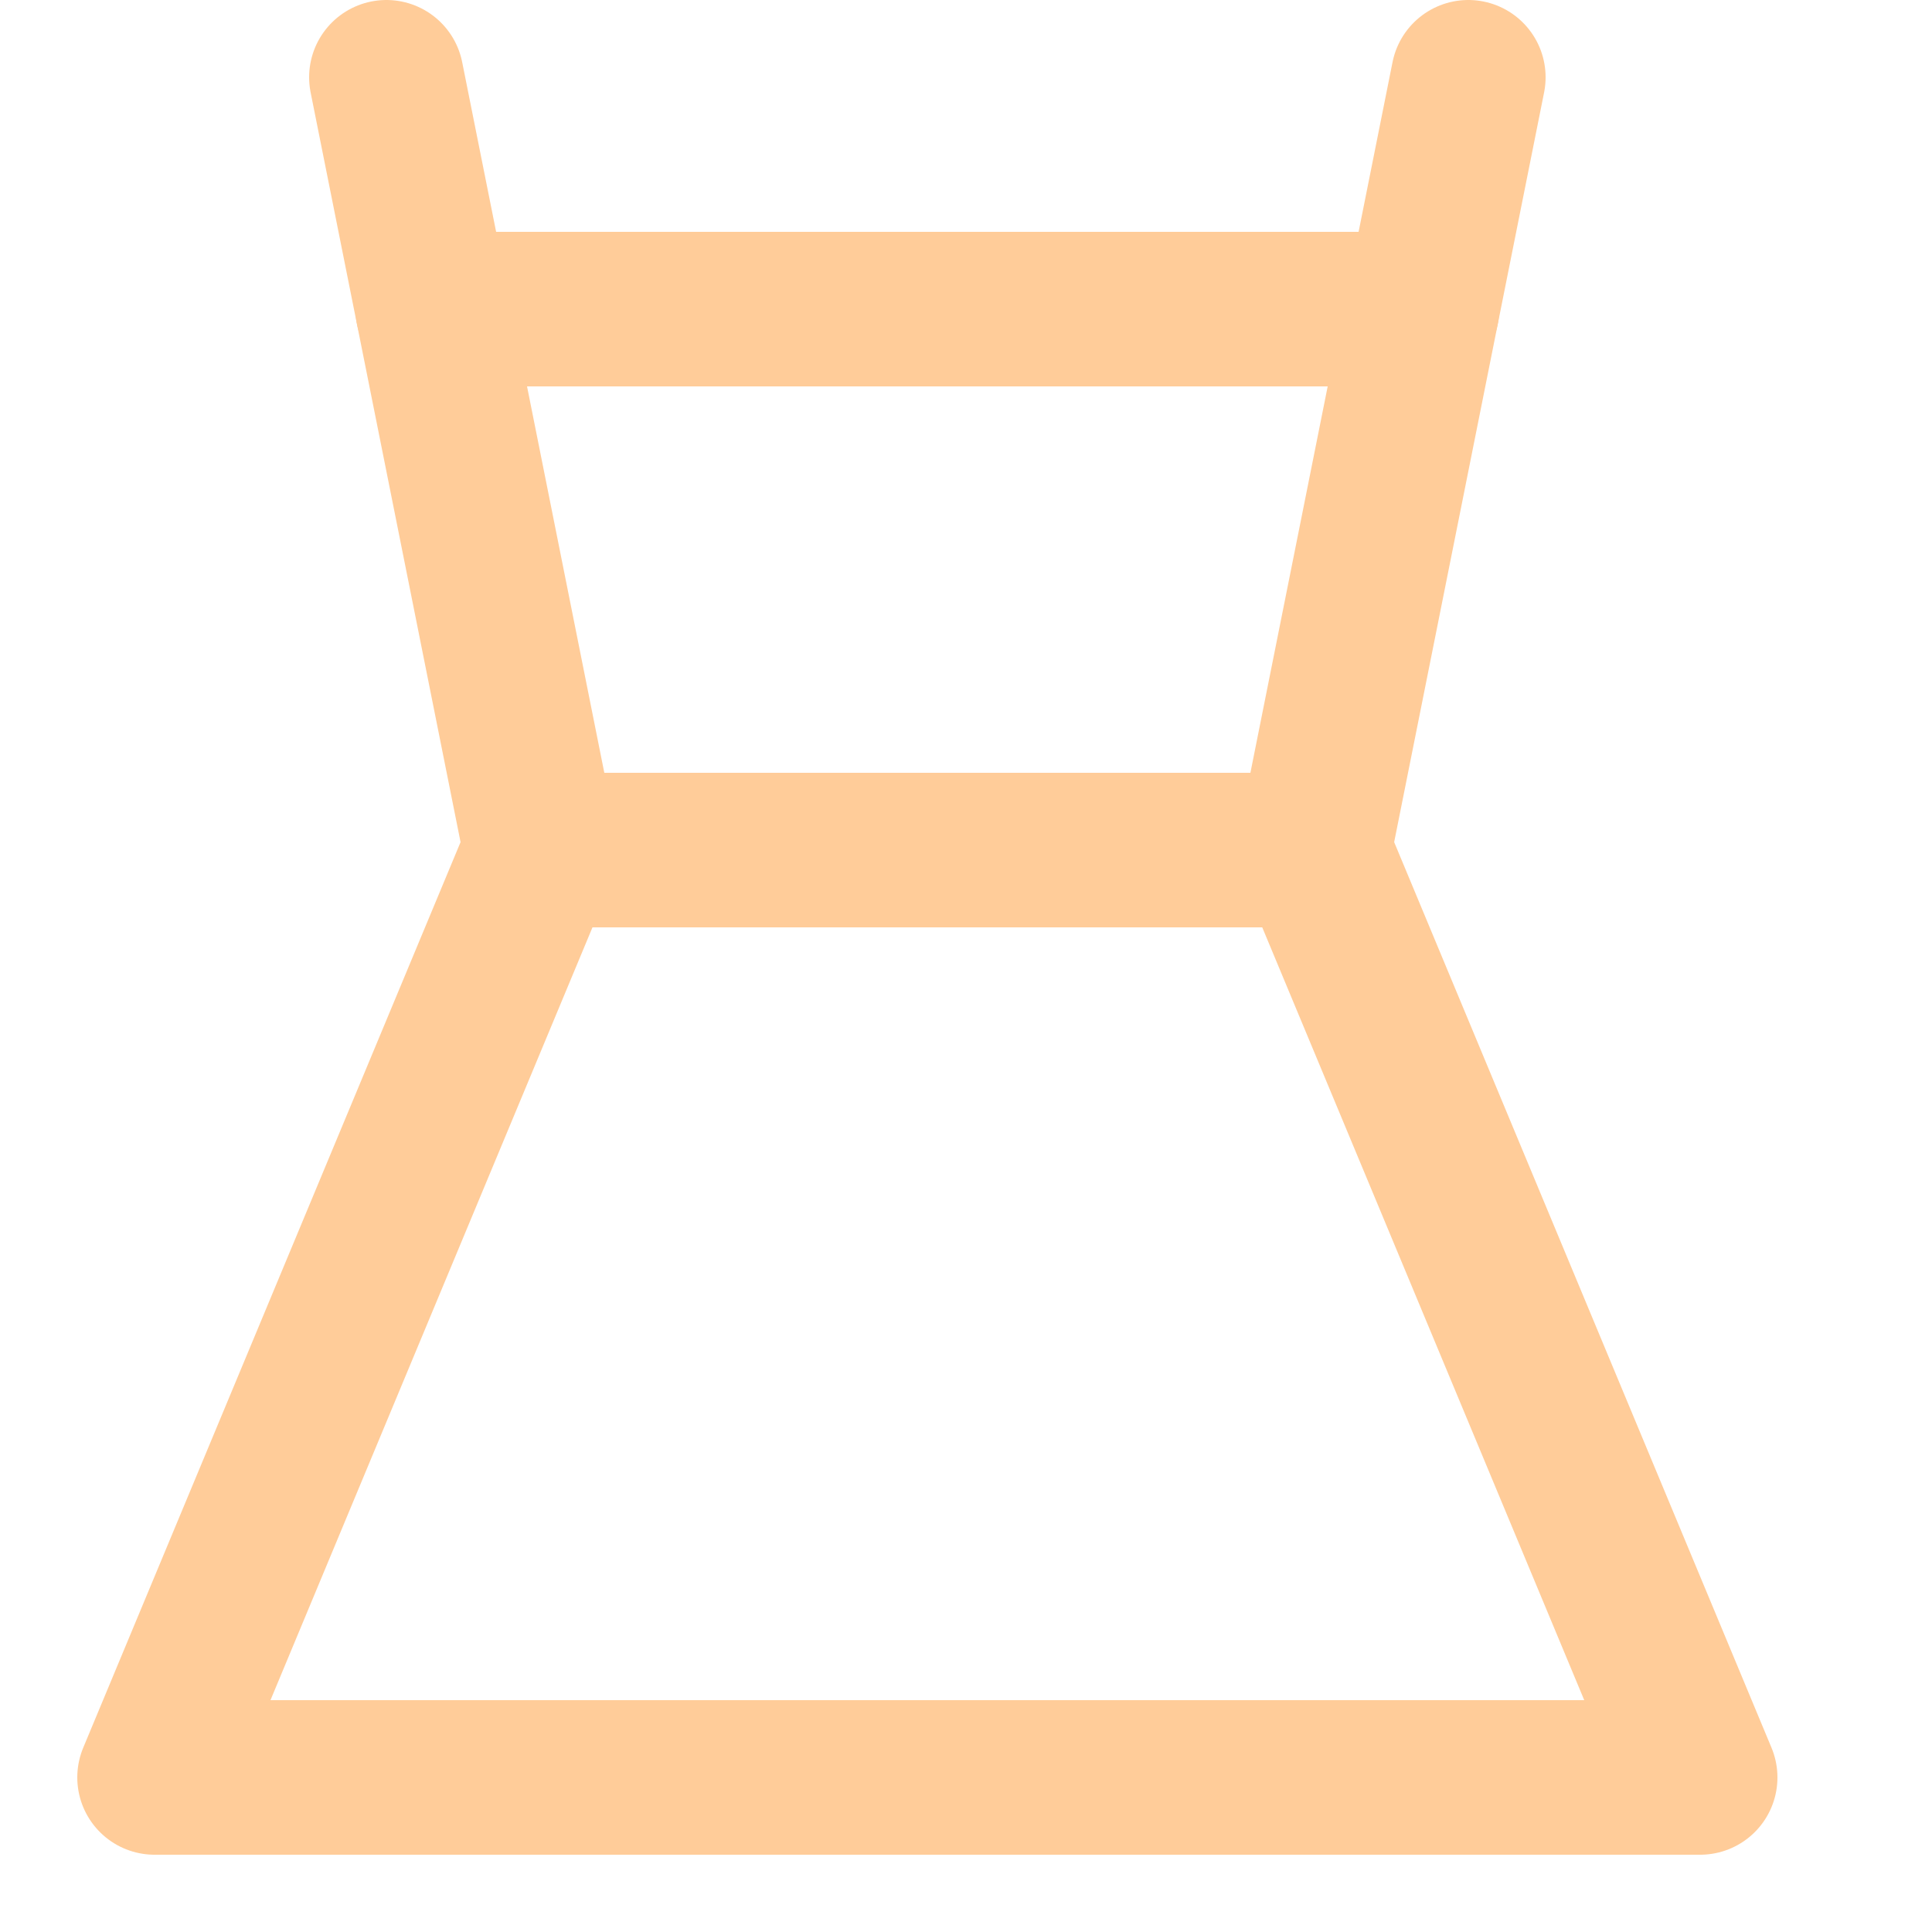
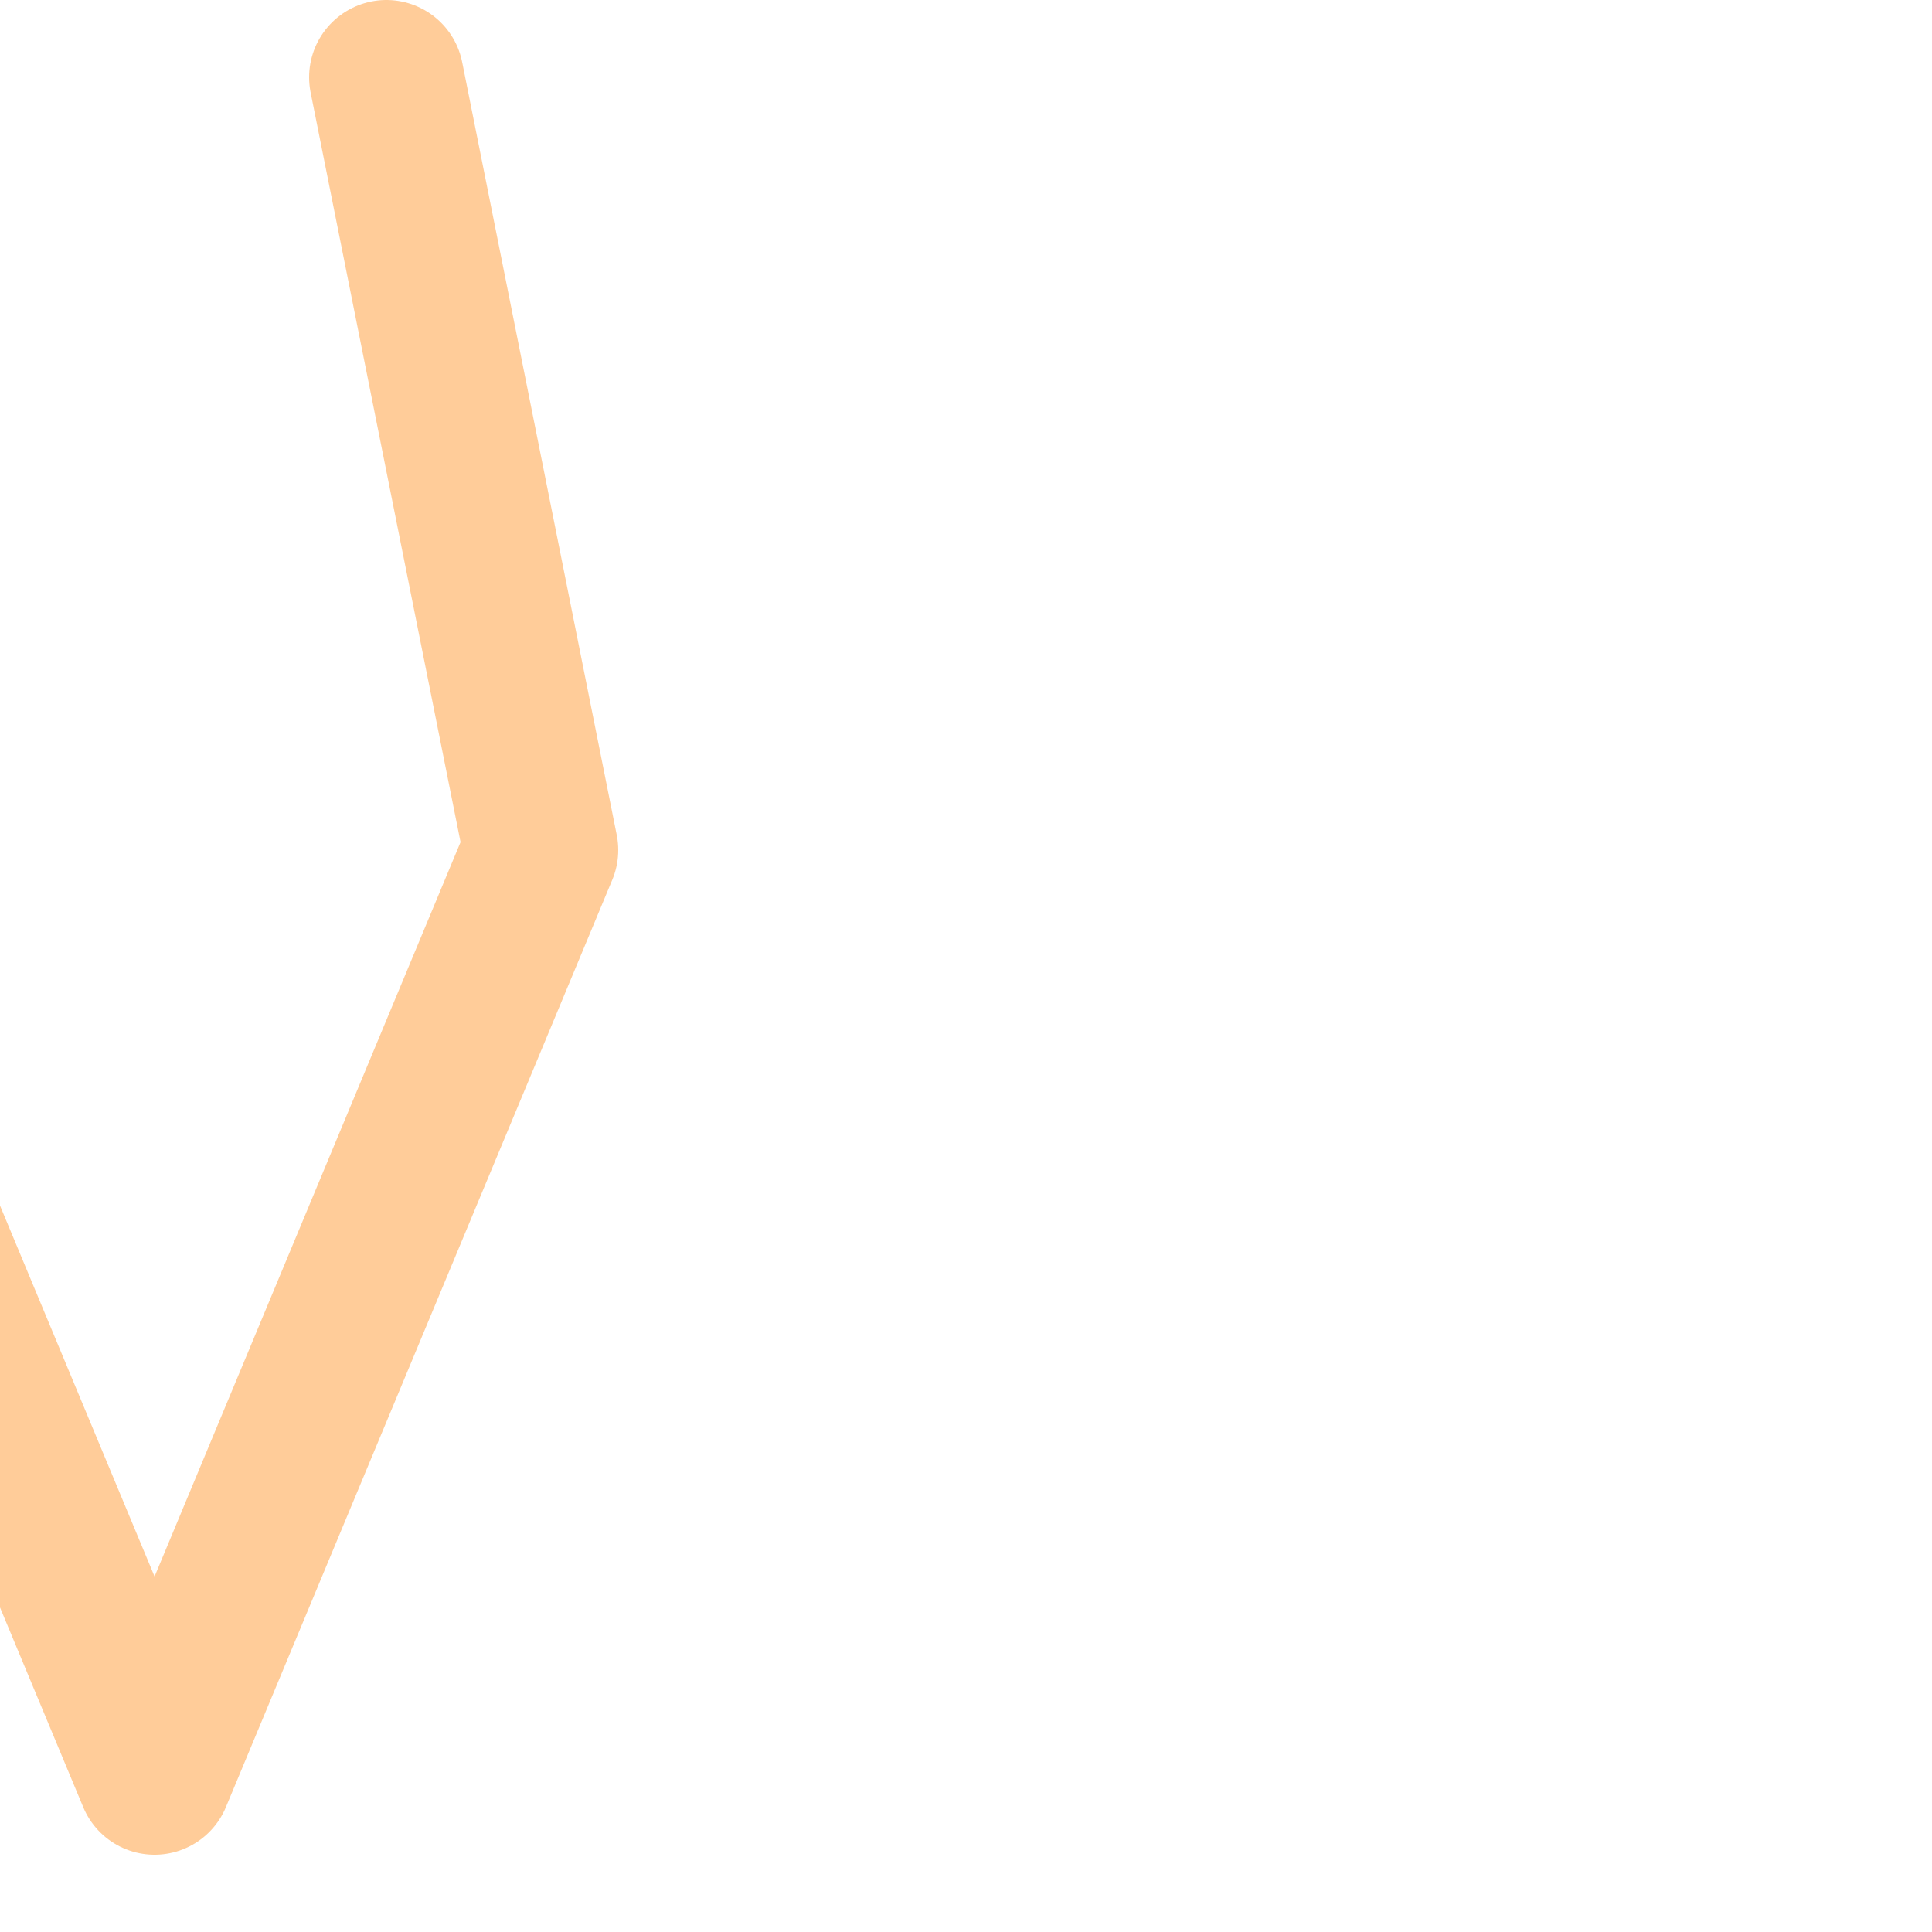
<svg xmlns="http://www.w3.org/2000/svg" enable-background="new 0 0 25 25" width="100" height="100" viewBox="0 0 25 25">
  <title>dress-sun</title>
  <g style="fill:none;stroke:#ffcc99;stroke-width:2;stroke-linecap:round;stroke-linejoin:round;stroke-miterlimit:10">
-     <path d="m7 11h10" />
-     <path d="m5.6 4h12.8" />
-     <path d="m5 1 2 10-5 12h20l-5-12 2-10" />
+     <path d="m5 1 2 10-5 12l-5-12 2-10" />
  </g>
</svg>